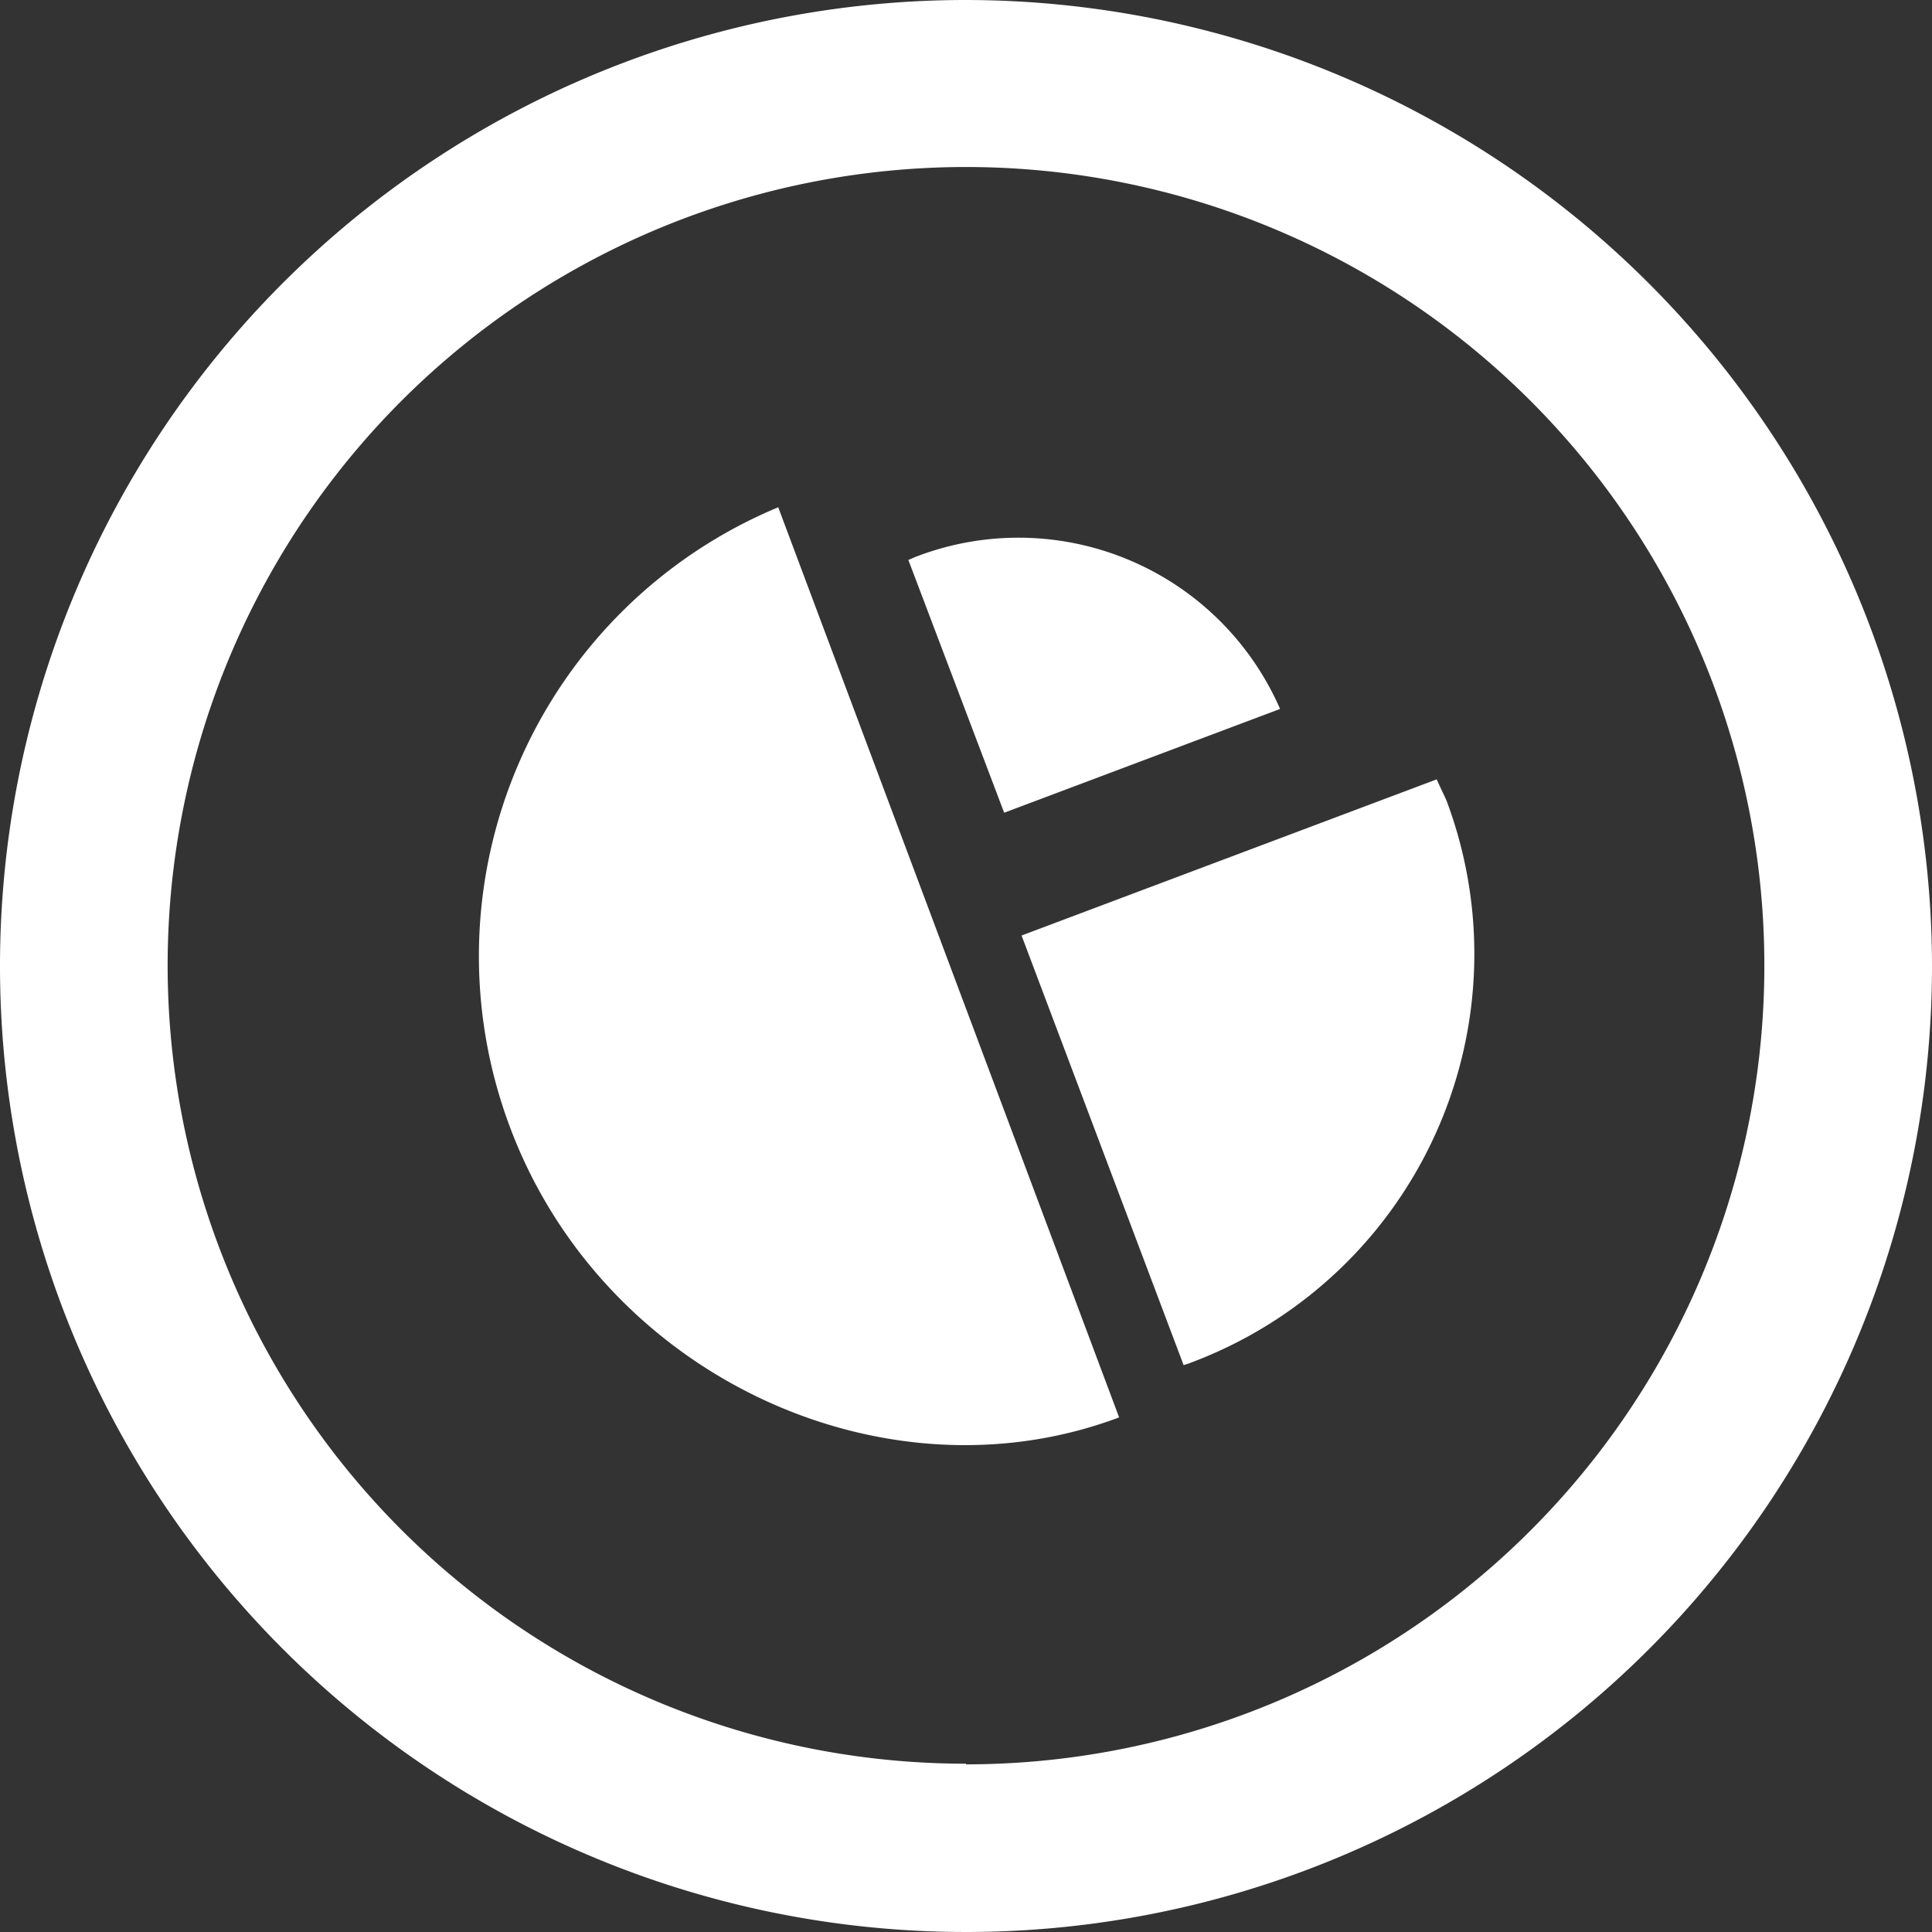
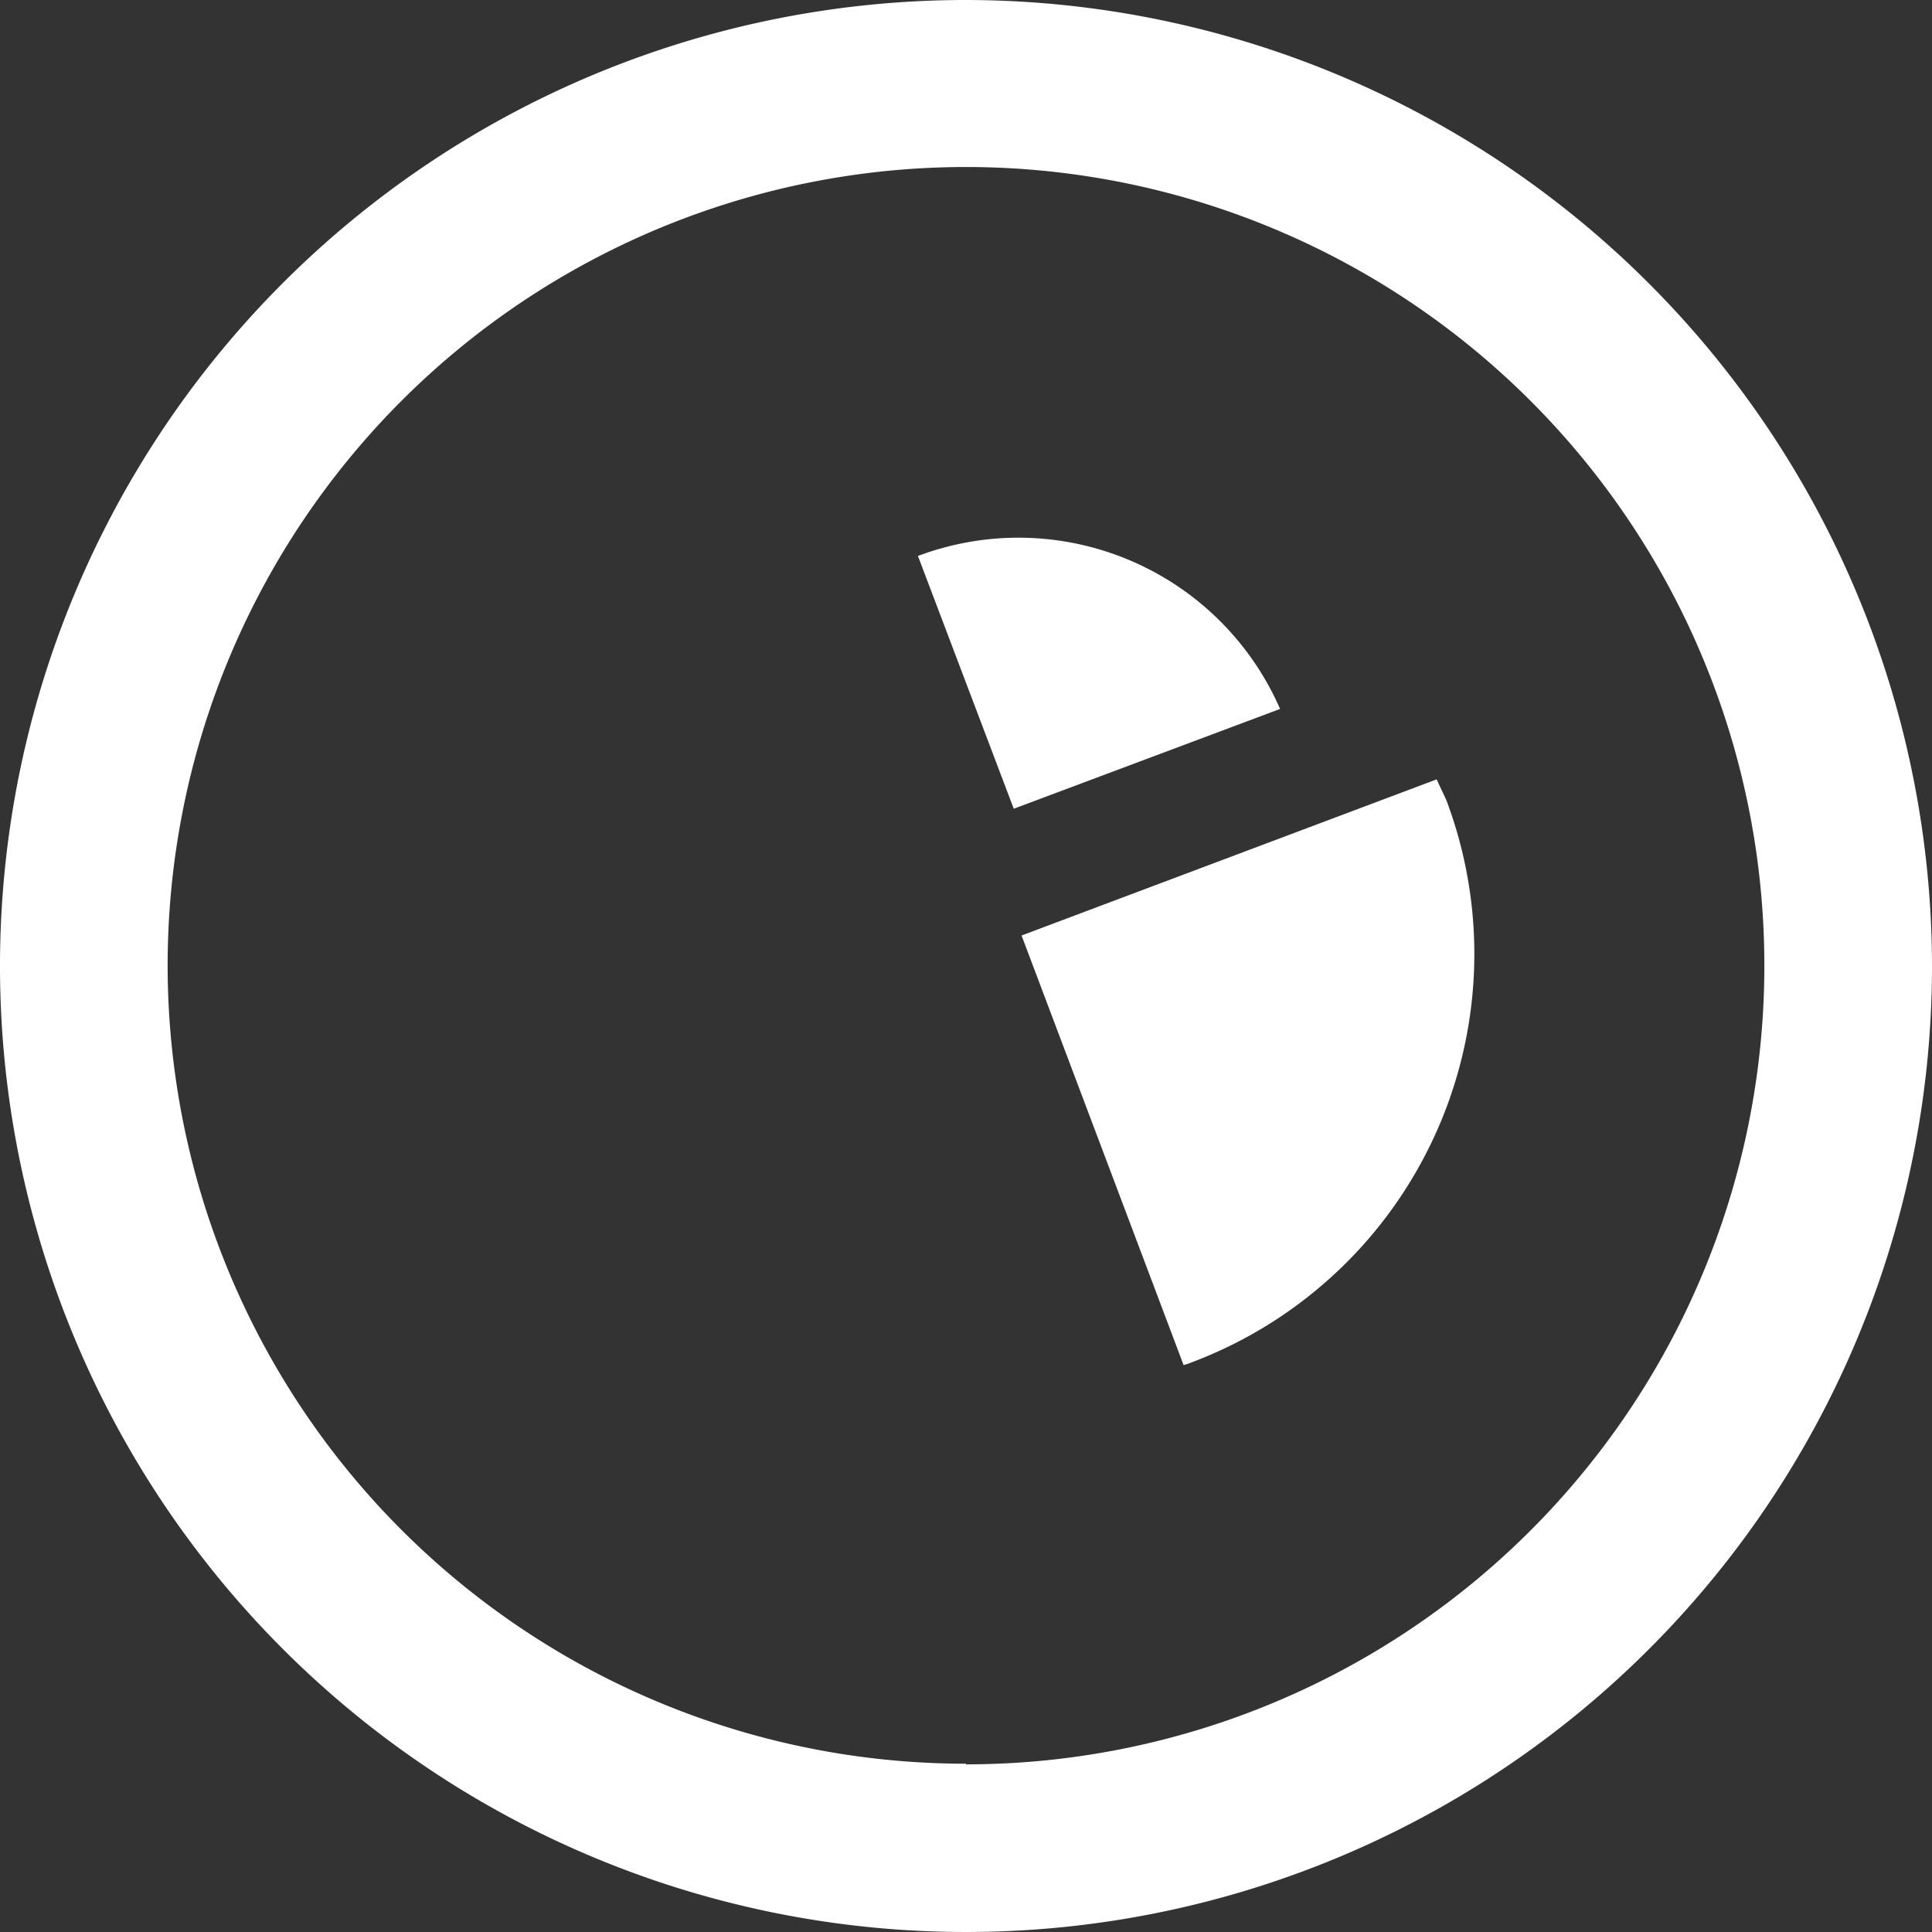
<svg xmlns="http://www.w3.org/2000/svg" id="Layer_1" data-name="Layer 1" viewBox="0 0 121 121">
  <rect x="0" y="0" width="121" height="121" fill="#333333" stroke="none" />
  <defs>
    <style>.cls-1{fill:#fff;}</style>
  </defs>
  <title>color-icon03</title>
  <path class="cls-1" d="M87.23,27.5A60.5,60.5,0,1,0,147.73,88,60.57,60.57,0,0,0,87.23,27.5Zm0,110.46a50,50,0,1,1,50-50A50,50,0,0,1,87.23,138Z" transform="translate(-26.73 -27.5)" />
-   <path class="cls-1" d="M58.68,98.12c5.85,15.58,23.44,23.68,38.14,18.15l-21.35-57A30.45,30.45,0,0,0,58.68,98.12Z" transform="translate(-26.73 -27.5)" />
  <path class="cls-1" d="M116.71,76.31l-26,9.78L100.86,113c0.15-.06.31-0.09,0.46-0.16a27.33,27.33,0,0,0,16-35.21C117.13,77.2,116.9,76.75,116.71,76.31Z" transform="translate(-26.73 -27.5)" />
-   <path class="cls-1" d="M106.9,71.9a17.88,17.88,0,0,0-22.68-9.58c-0.21.07-.39,0.17-0.6,0.25l6,15.83Z" transform="translate(-26.73 -27.5)" />
+   <path class="cls-1" d="M106.9,71.9a17.88,17.88,0,0,0-22.68-9.58l6,15.83Z" transform="translate(-26.73 -27.5)" />
</svg>